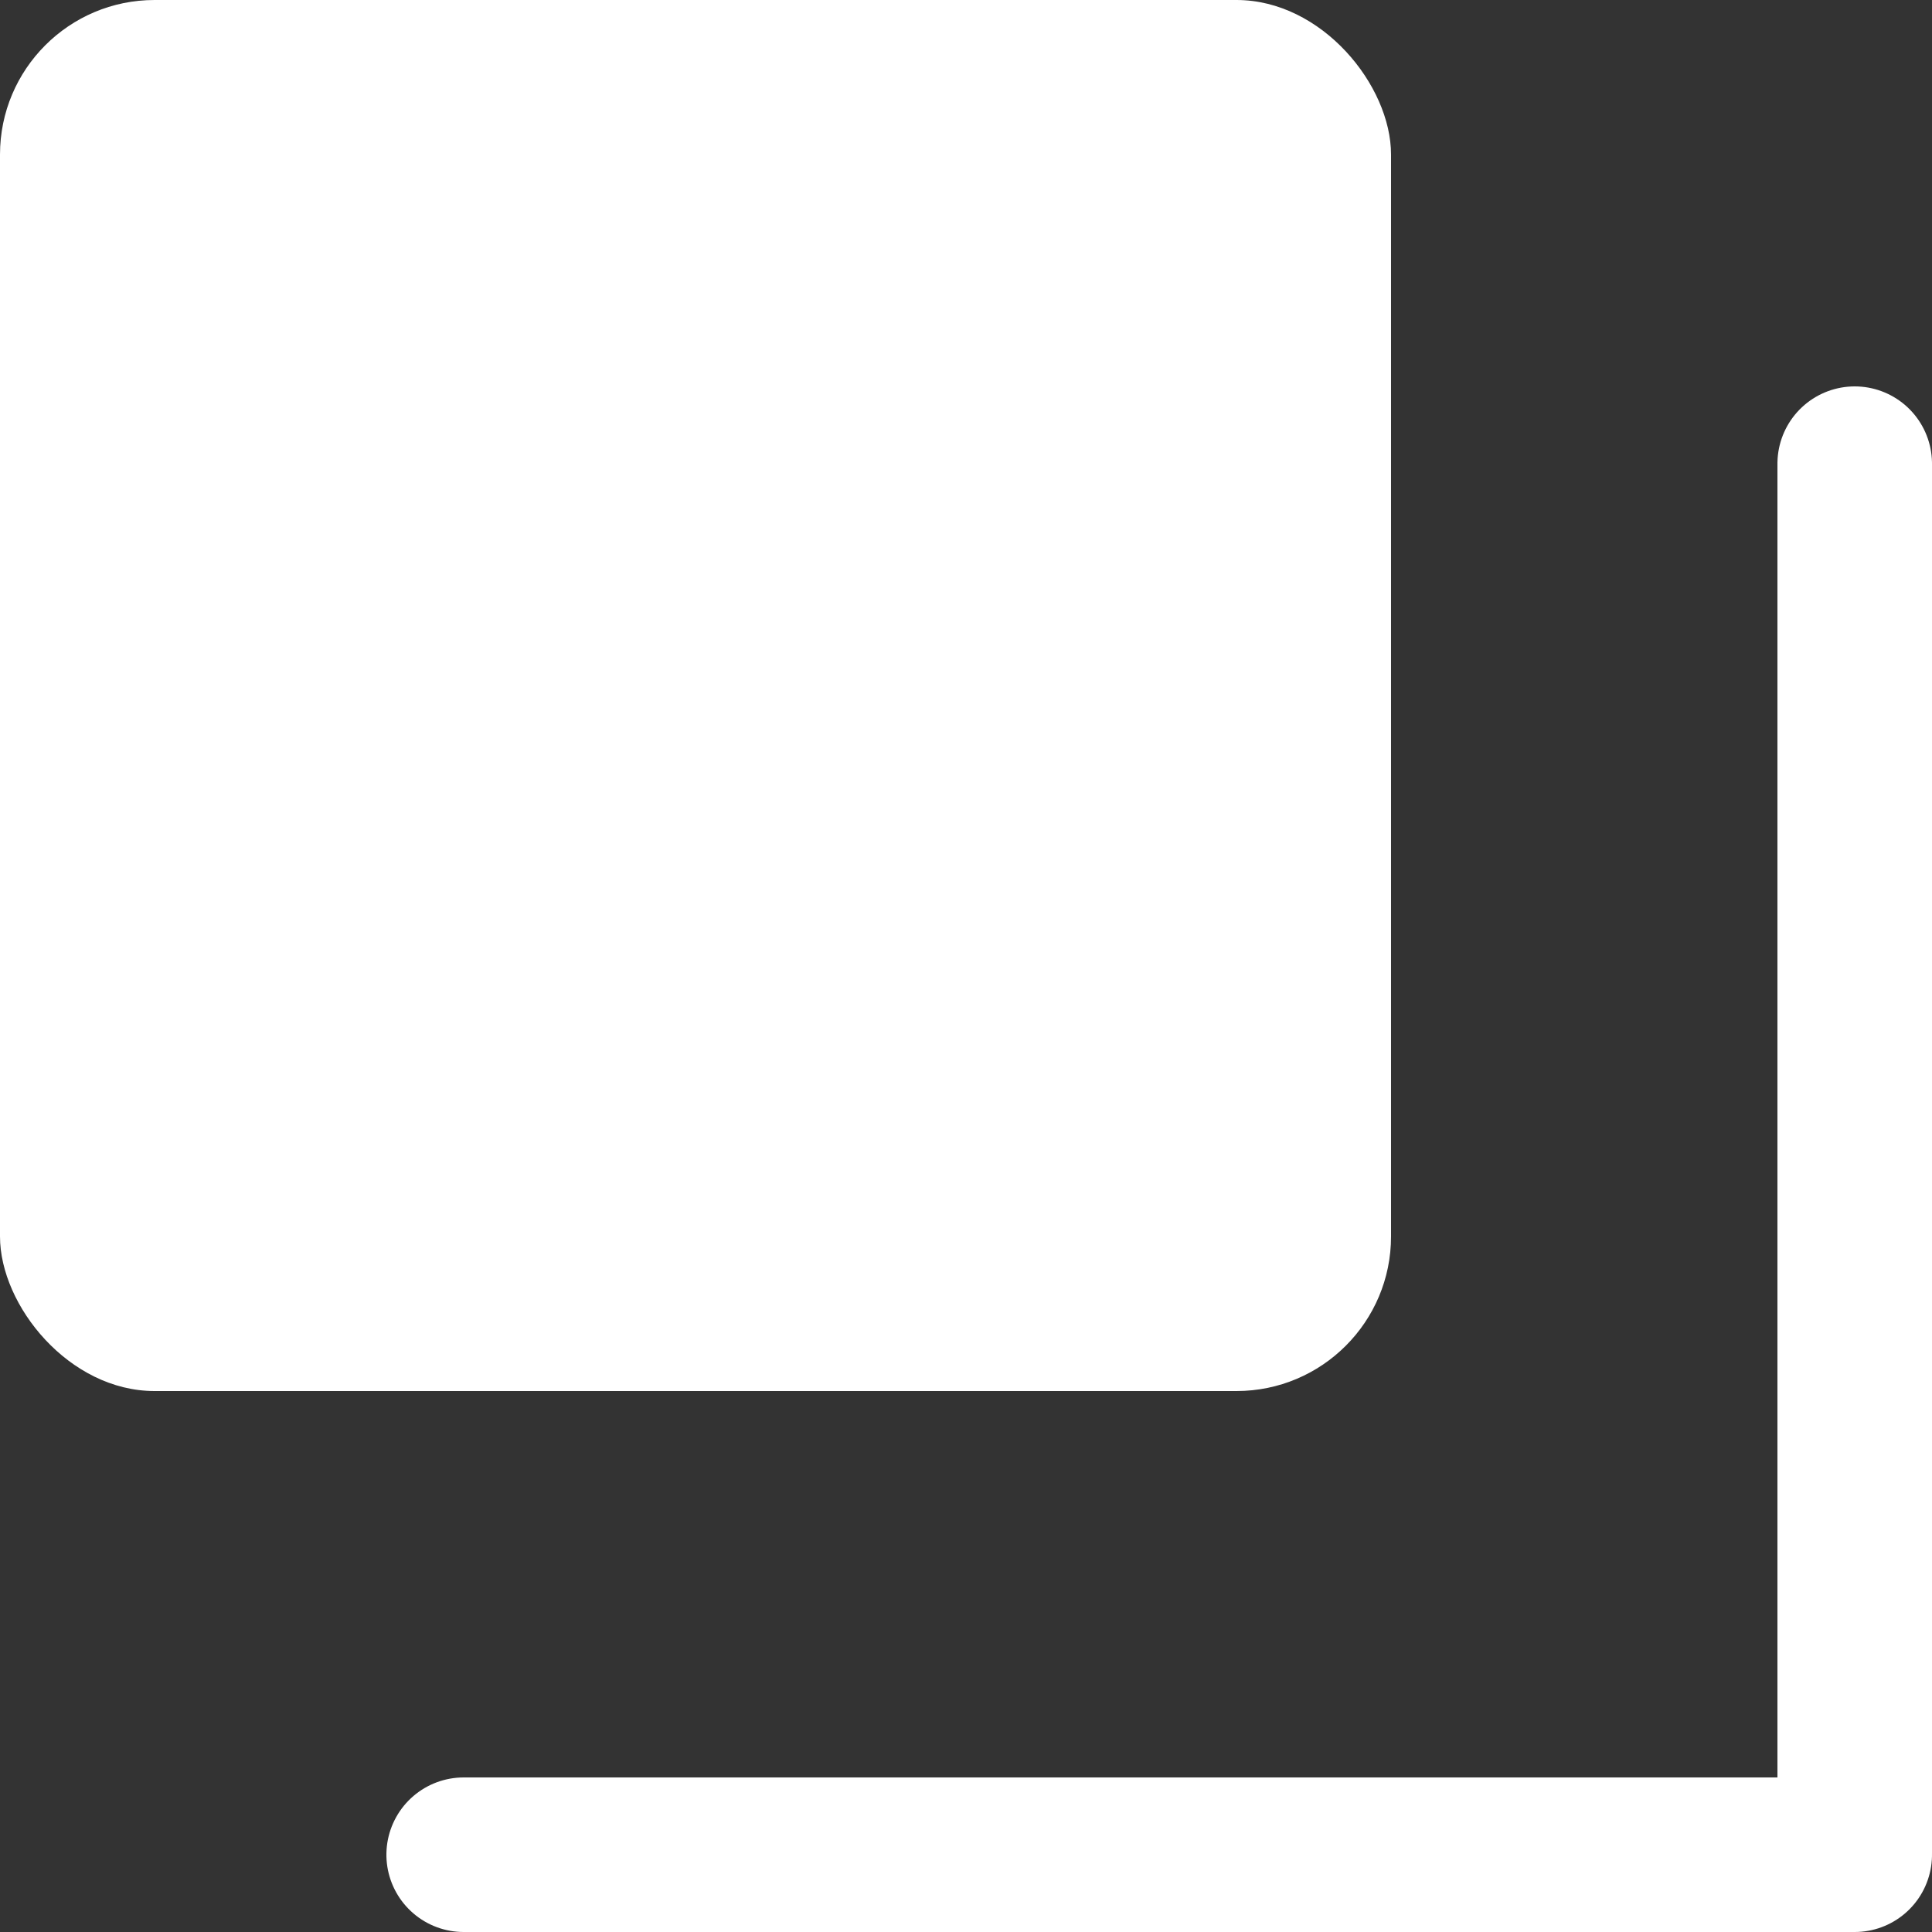
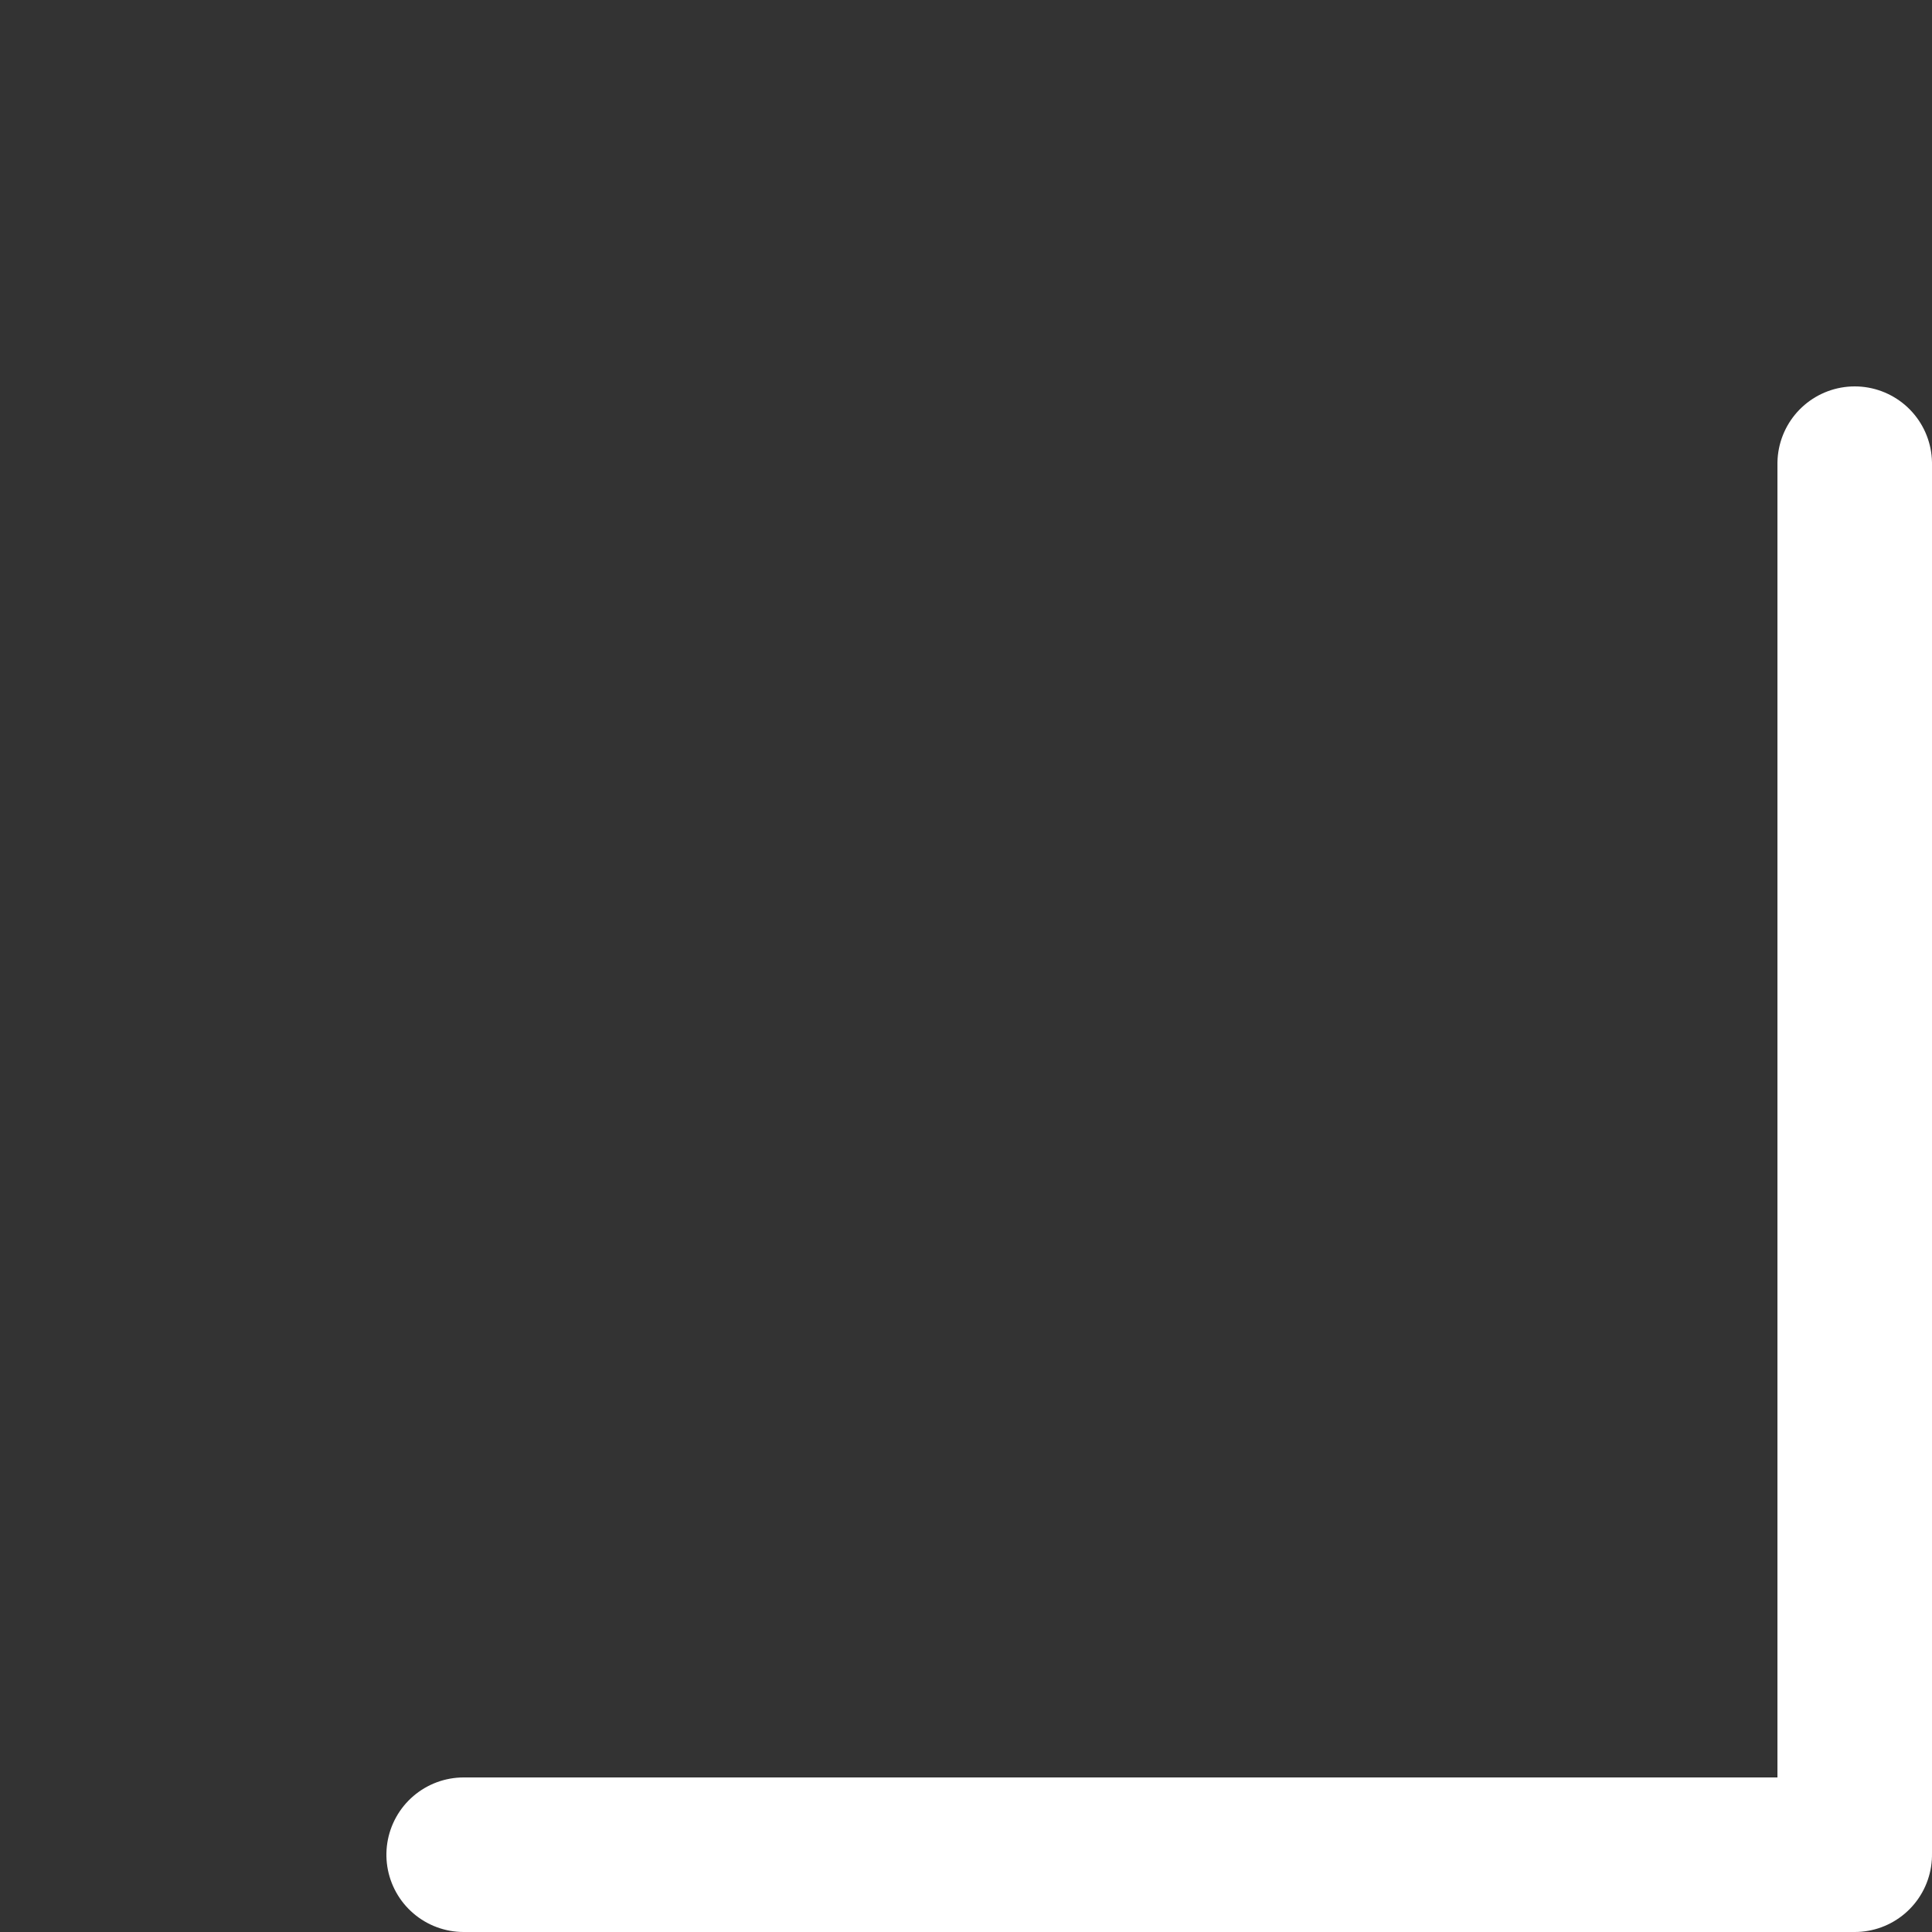
<svg xmlns="http://www.w3.org/2000/svg" id="pc_sp_別窓アイコン" data-name="pc/sp_別窓アイコン" width="12.5" height="12.5" viewBox="0 0 12.5 12.5">
  <rect x="0" y="0" width="12.5" height="12.5" fill="#333333" stroke="none" />
  <g id="グループ_12429" data-name="グループ 12429" transform="translate(3 3)">
    <path id="パス_1960" data-name="パス 1960" d="M9,9V0H0" transform="translate(9) rotate(90)" fill="none" stroke="#fff" stroke-linecap="round" stroke-linejoin="round" stroke-miterlimit="10" stroke-width="1" />
  </g>
-   <rect id="長方形_6123" data-name="長方形 6123" width="9" height="9" rx="1" fill="#fff" />
</svg>